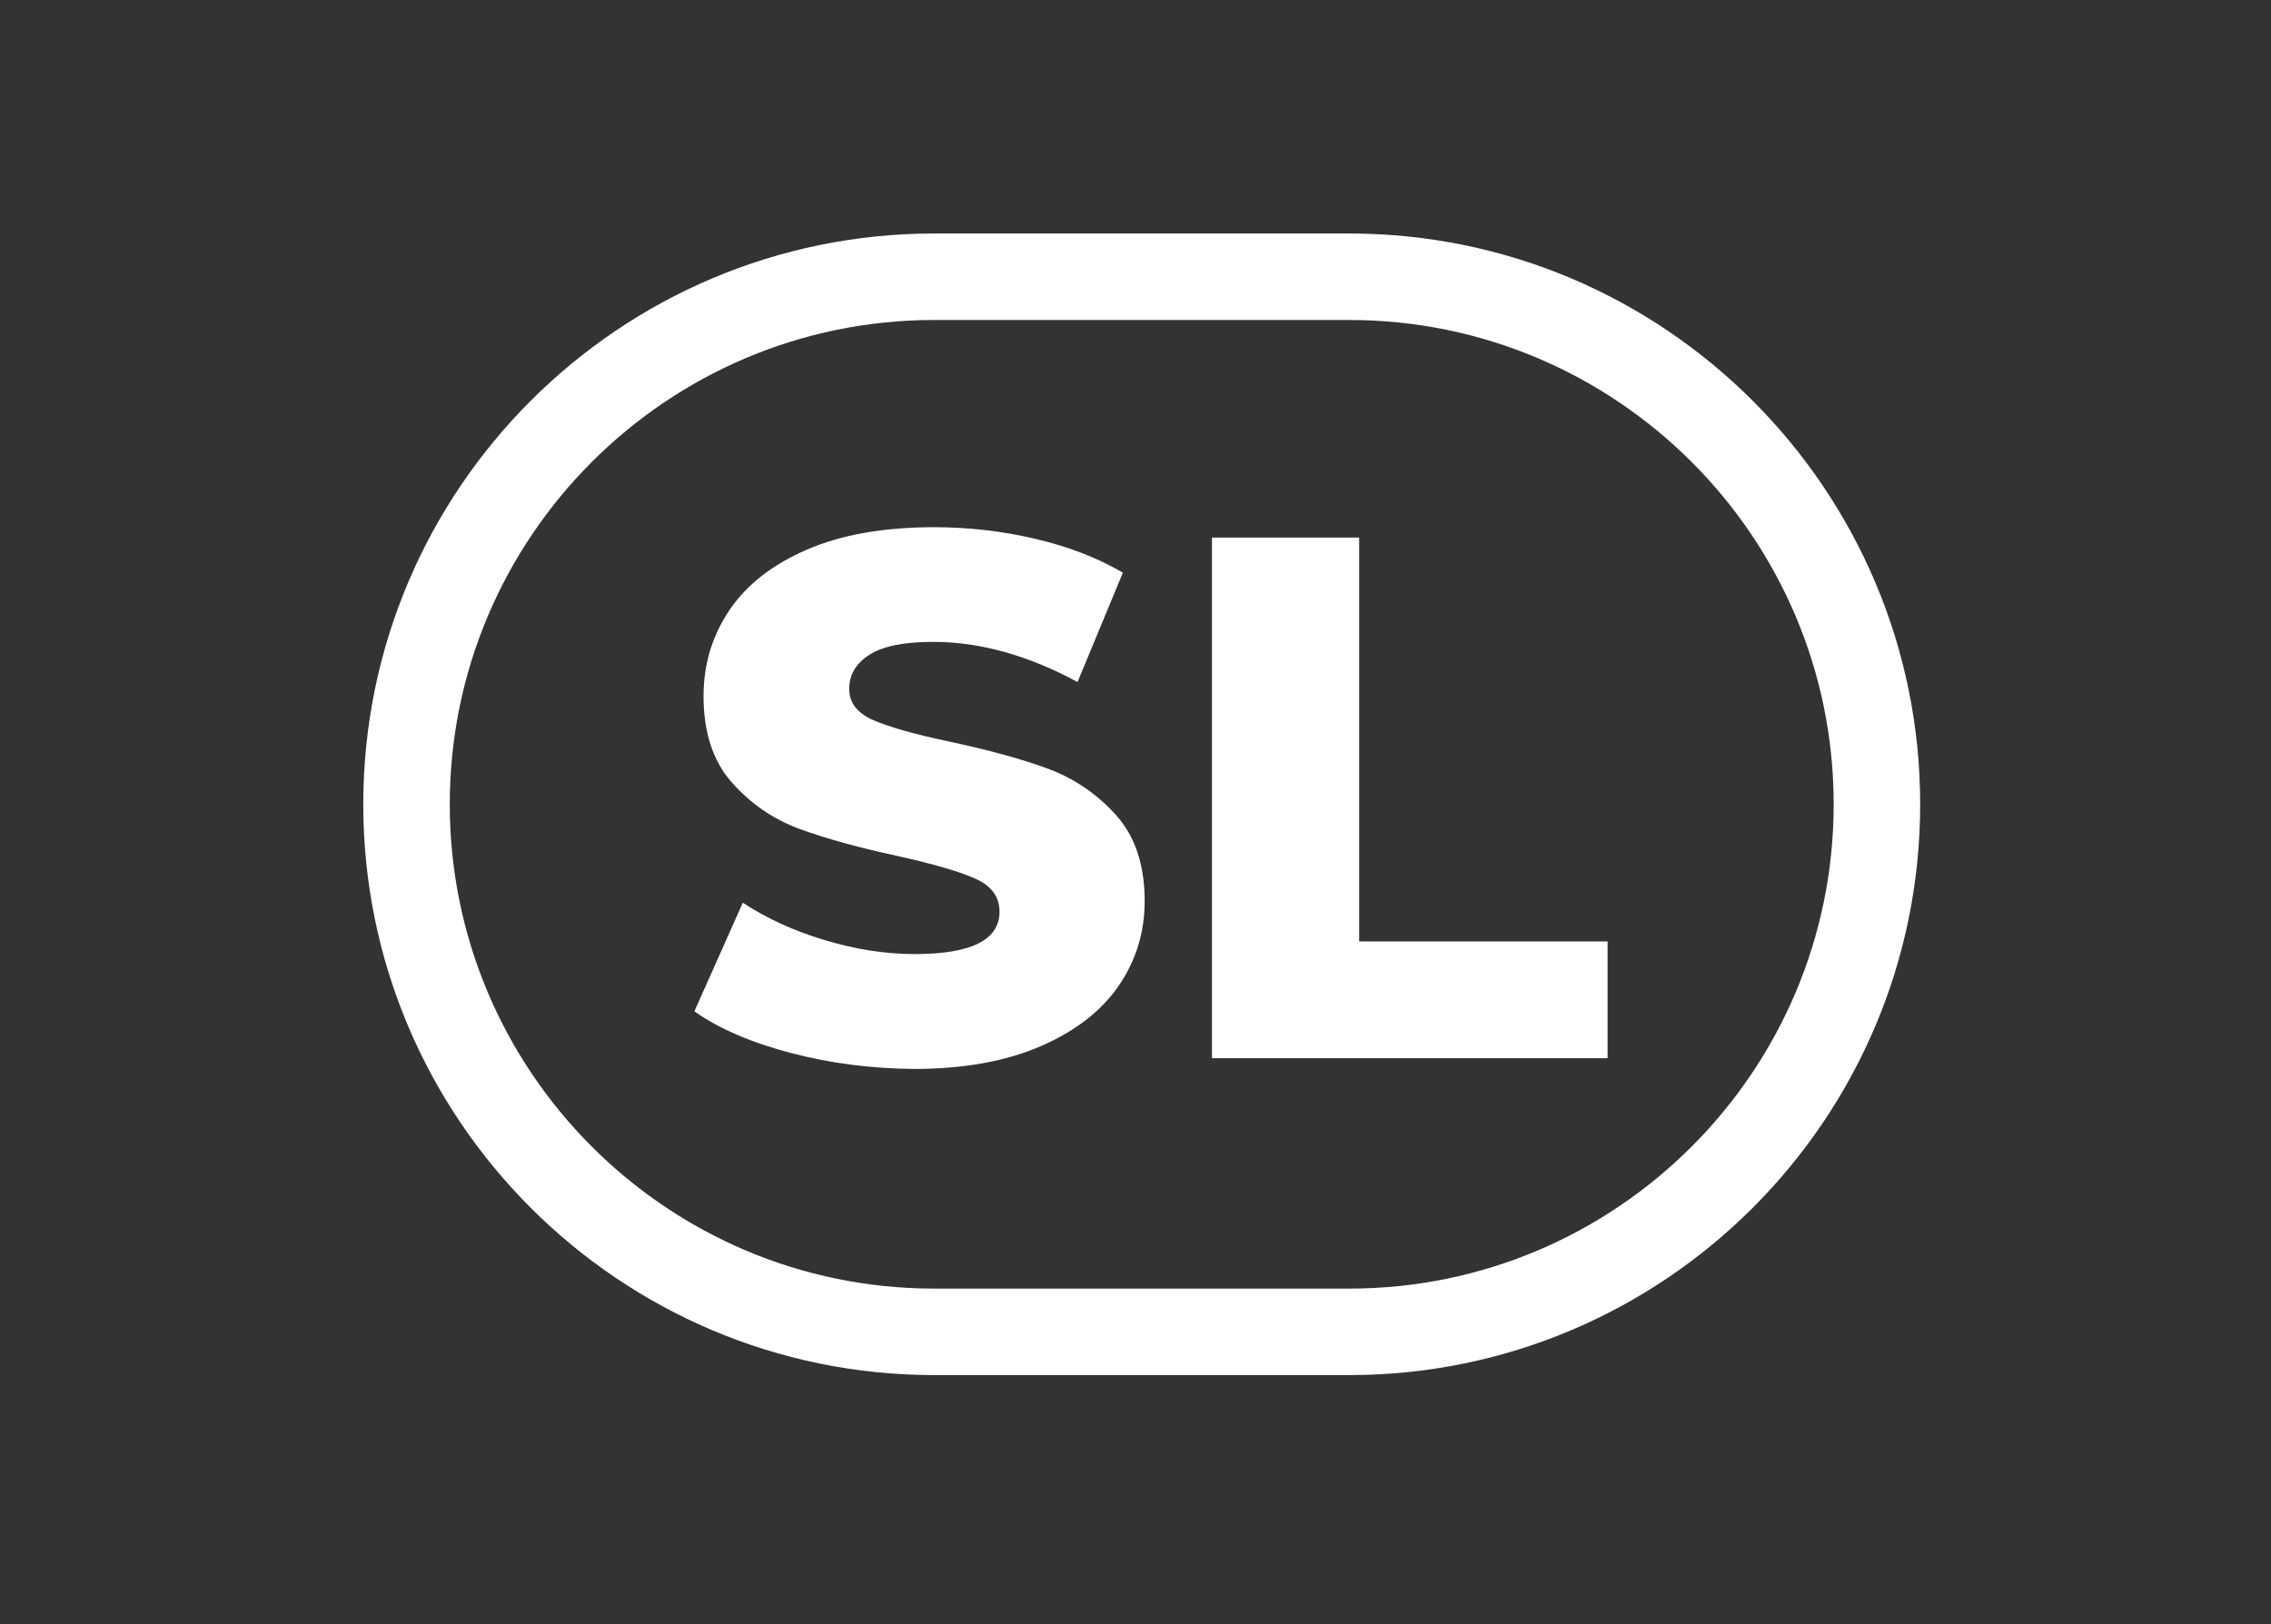
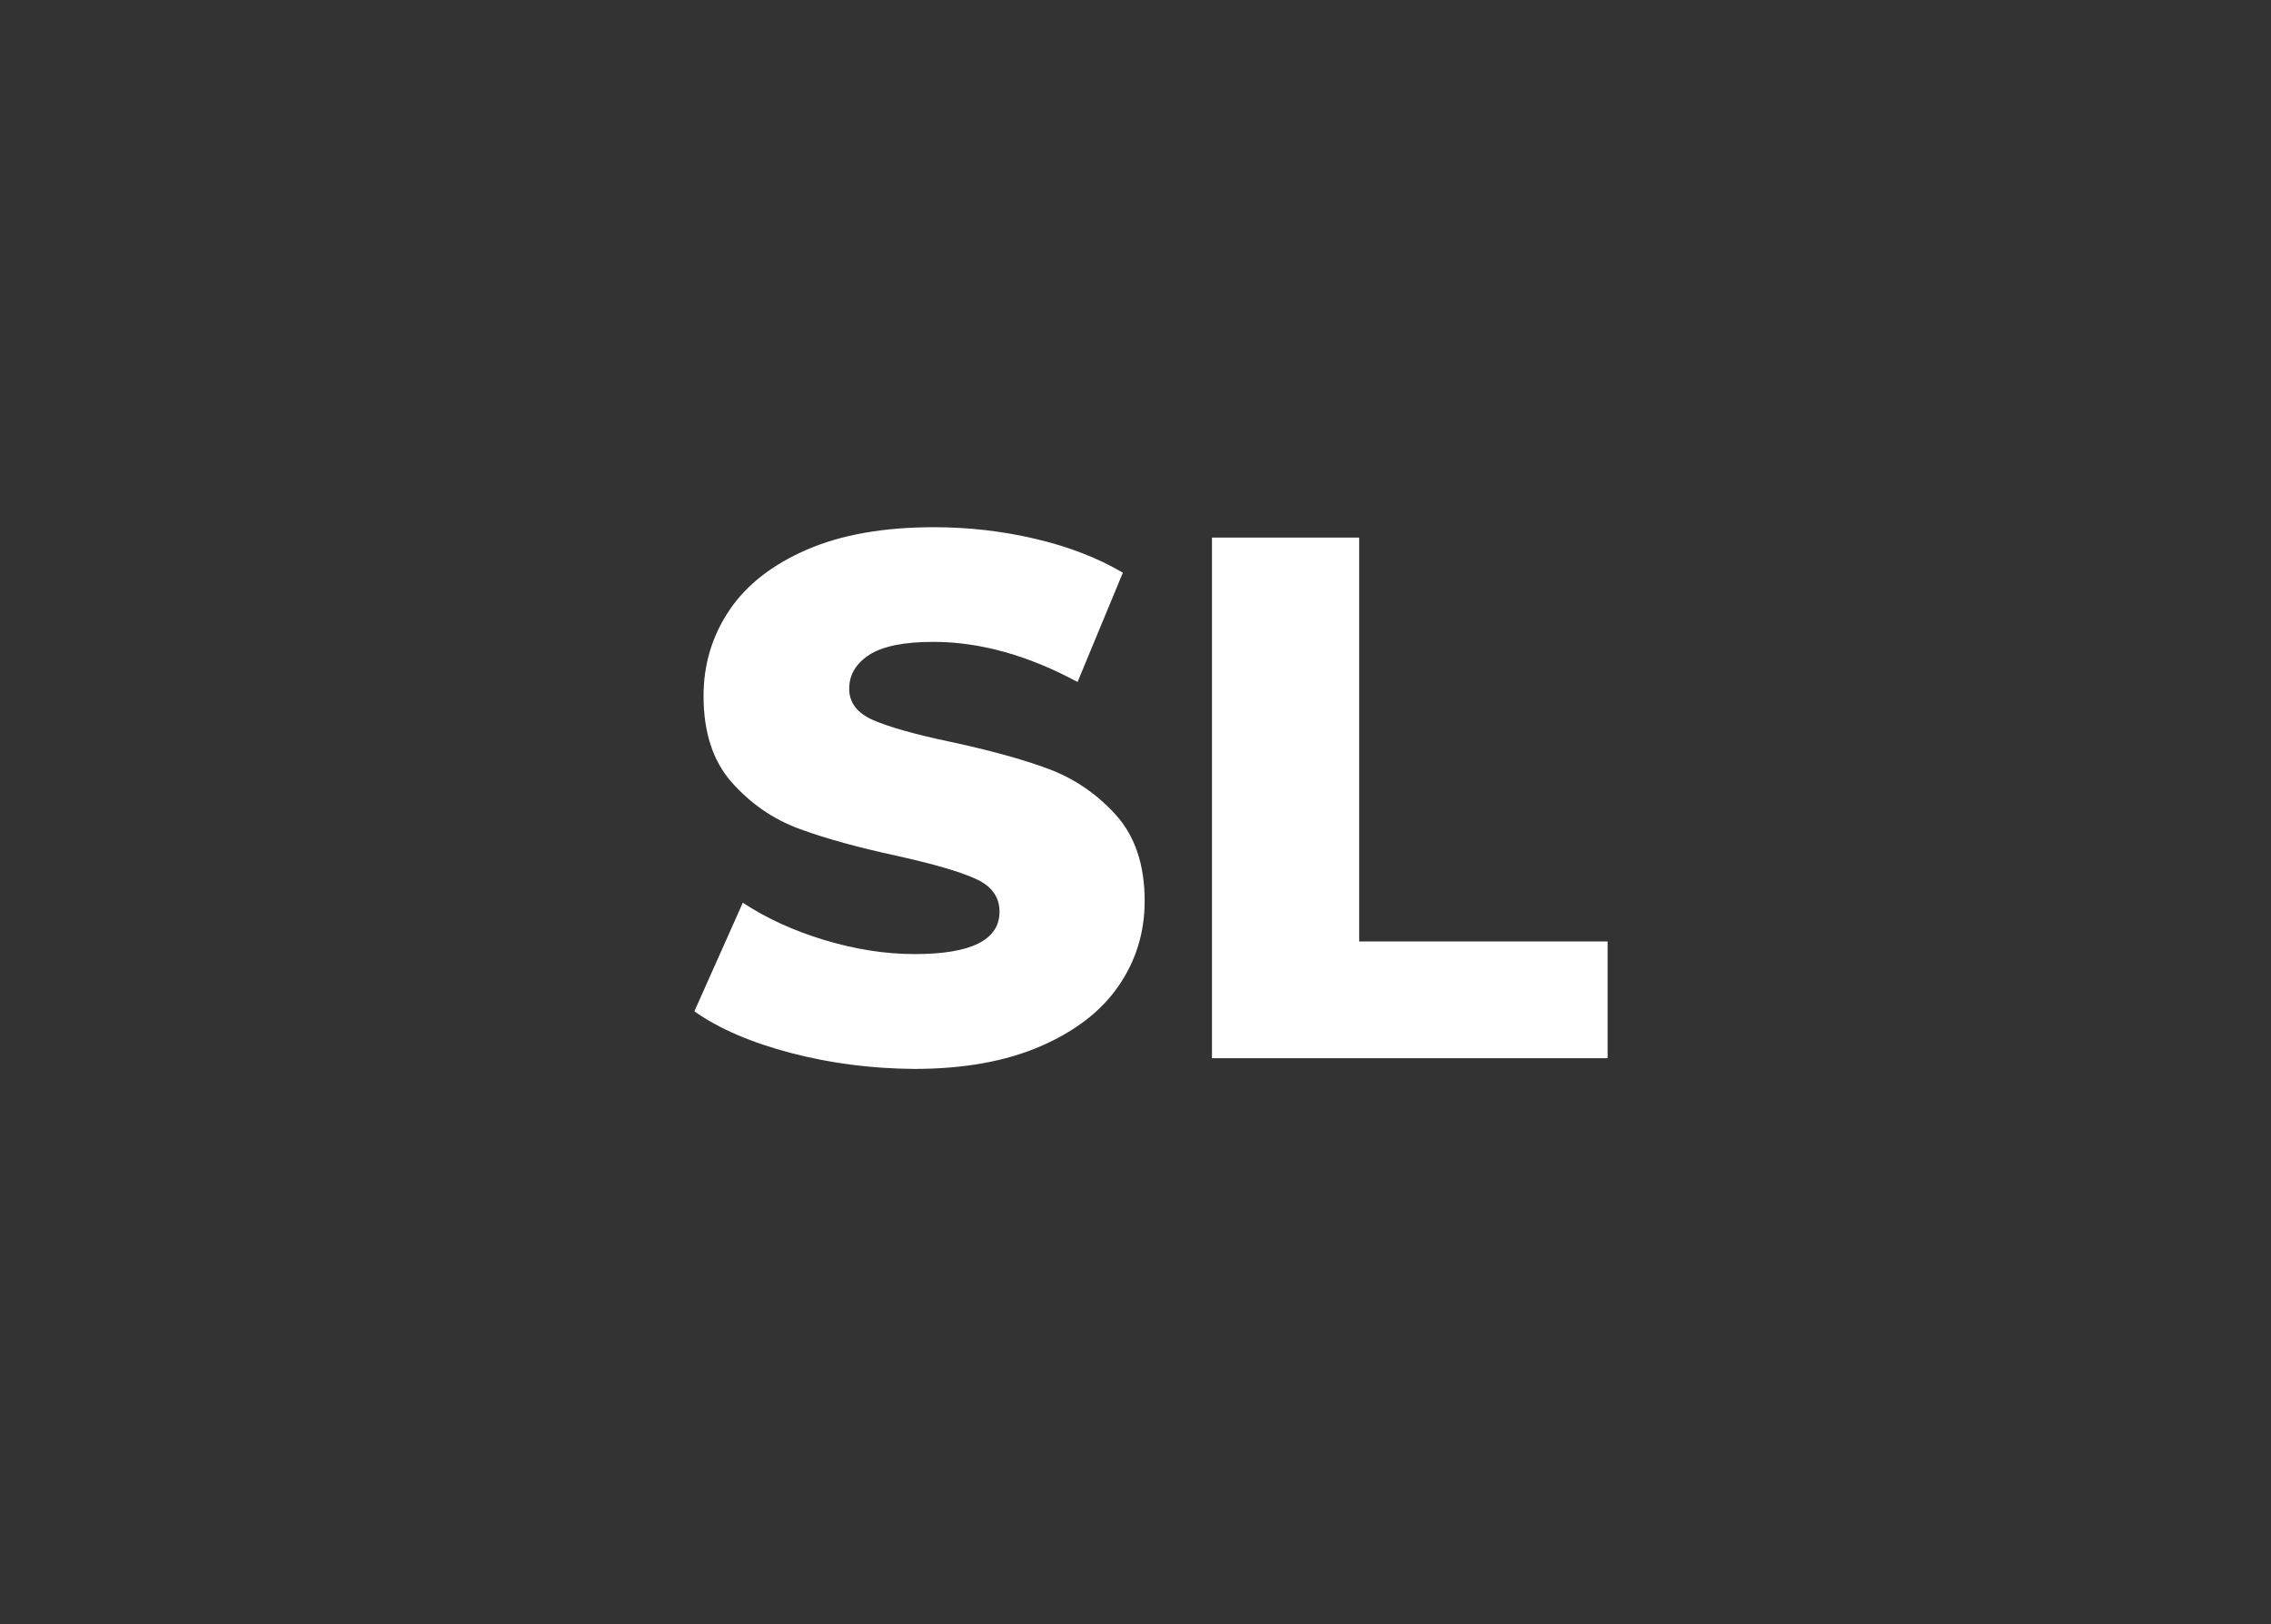
<svg xmlns="http://www.w3.org/2000/svg" version="1.1" id="Calque_1" x="0px" y="0px" viewBox="0 0 131.28 93.89" style="enable-background:new 0 0 131.28 93.89;" xml:space="preserve">
  <rect x="0" y="0" width="131.28" height="93.89" fill="#333333" stroke="none" />
  <style type="text/css">
	.st0{fill:#FFFFFF;}
</style>
  <g>
    <path class="st0" d="M45.73,60.88c-2.29-0.6-4.16-1.4-5.59-2.41l2.8-6.28c1.35,0.89,2.91,1.61,4.69,2.15s3.53,0.82,5.25,0.82&#13;&#10;&#09;&#09;c3.27,0,4.9-0.82,4.9-2.45c0-0.86-0.47-1.5-1.4-1.91c-0.93-0.42-2.43-0.85-4.49-1.31c-2.27-0.49-4.16-1.01-5.68-1.57&#13;&#10;&#09;&#09;c-1.52-0.56-2.82-1.46-3.91-2.69c-1.09-1.23-1.63-2.9-1.63-4.99c0-1.83,0.5-3.49,1.5-4.97c1-1.48,2.5-2.64,4.49-3.5&#13;&#10;&#09;&#09;c1.99-0.86,4.44-1.29,7.33-1.29c1.98,0,3.93,0.22,5.85,0.67c1.92,0.45,3.61,1.1,5.07,1.96l-2.62,6.32&#13;&#10;&#09;&#09;c-2.87-1.55-5.65-2.32-8.34-2.32c-1.69,0-2.92,0.25-3.7,0.75c-0.77,0.5-1.16,1.15-1.16,1.96s0.46,1.4,1.38,1.81&#13;&#10;&#09;&#09;c0.92,0.4,2.39,0.82,4.43,1.25c2.29,0.49,4.19,1.01,5.7,1.57c1.5,0.56,2.81,1.45,3.91,2.67c1.1,1.22,1.66,2.88,1.66,4.97&#13;&#10;&#09;&#09;c0,1.81-0.5,3.44-1.5,4.9c-1,1.46-2.51,2.63-4.52,3.5c-2.01,0.87-4.44,1.31-7.31,1.31C50.38,61.78,48.02,61.48,45.73,60.88z" />
    <path class="st0" d="M70.06,31.08h8.51v23.35h14.36v6.75H70.06V31.08z" />
  </g>
-   <path class="st0" d="M78,79.5H54c-18.2,0-33-14.8-33-33s14.8-33,33-33h24c18.2,0,33,14.8,33,33S96.2,79.5,78,79.5z M54,18.5&#13;&#10;&#09;c-15.44,0-28,12.56-28,28s12.56,28,28,28h24c15.44,0,28-12.56,28-28s-12.56-28-28-28H54z" />
</svg>